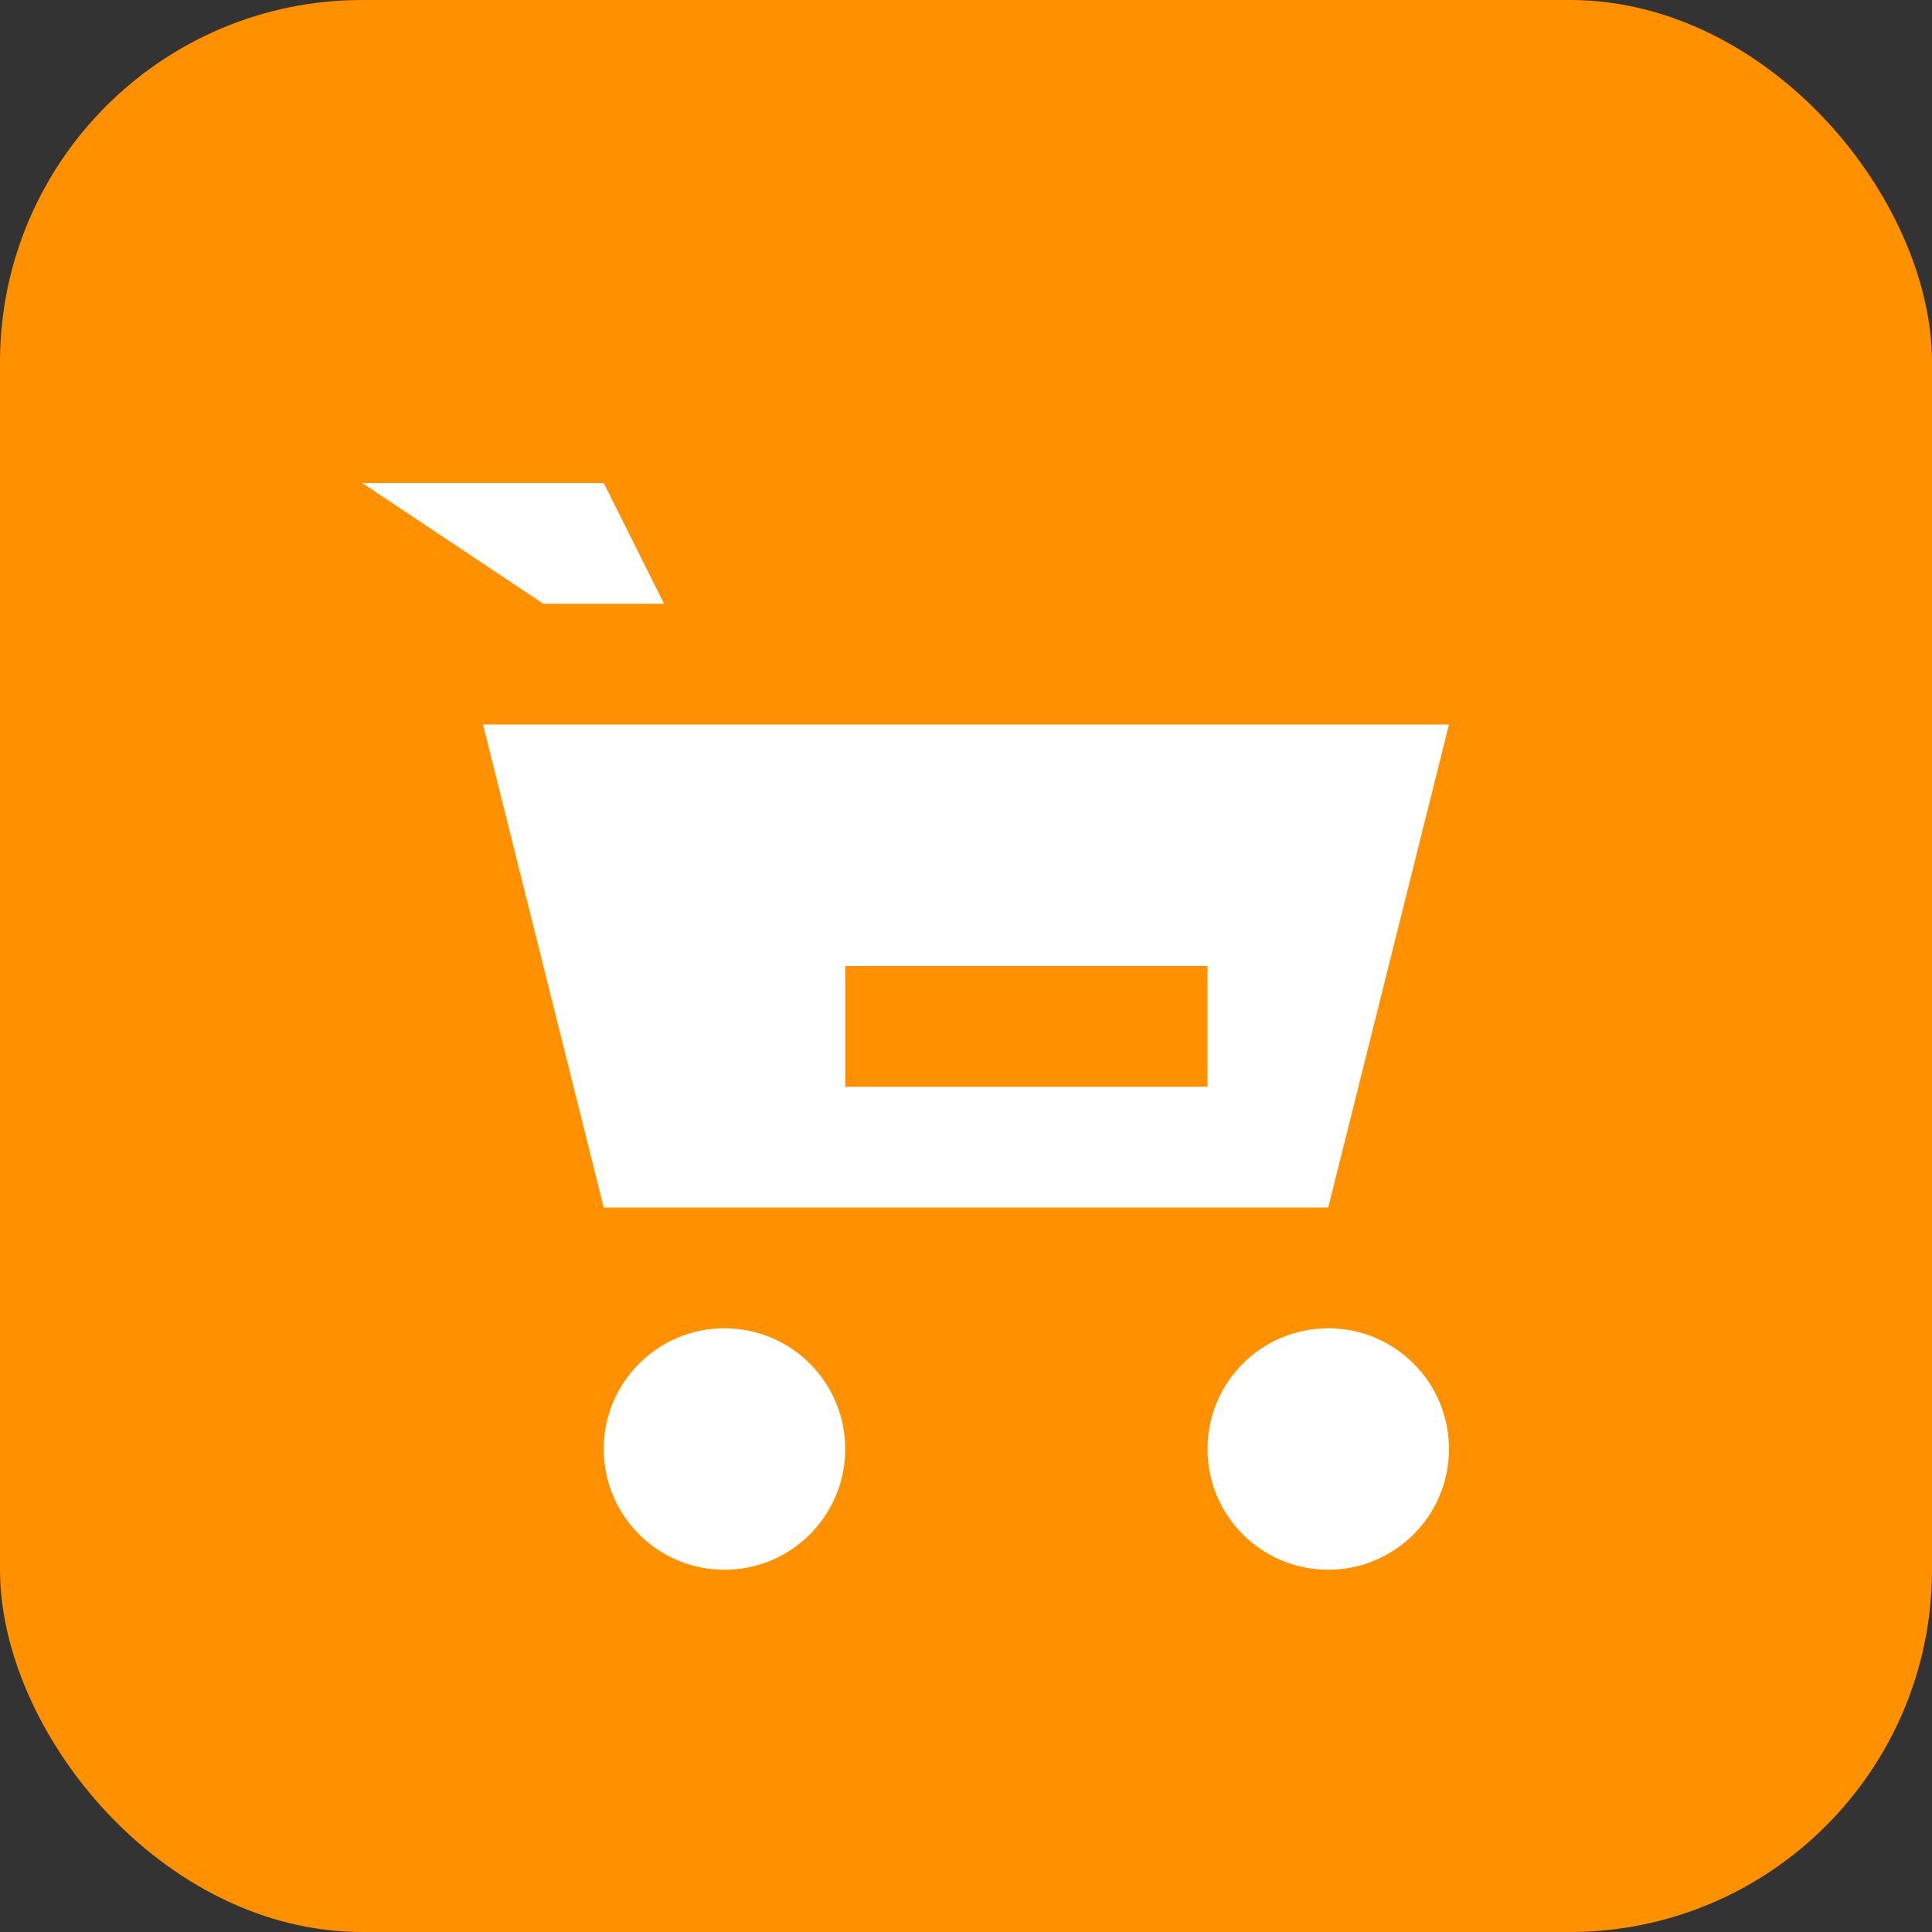
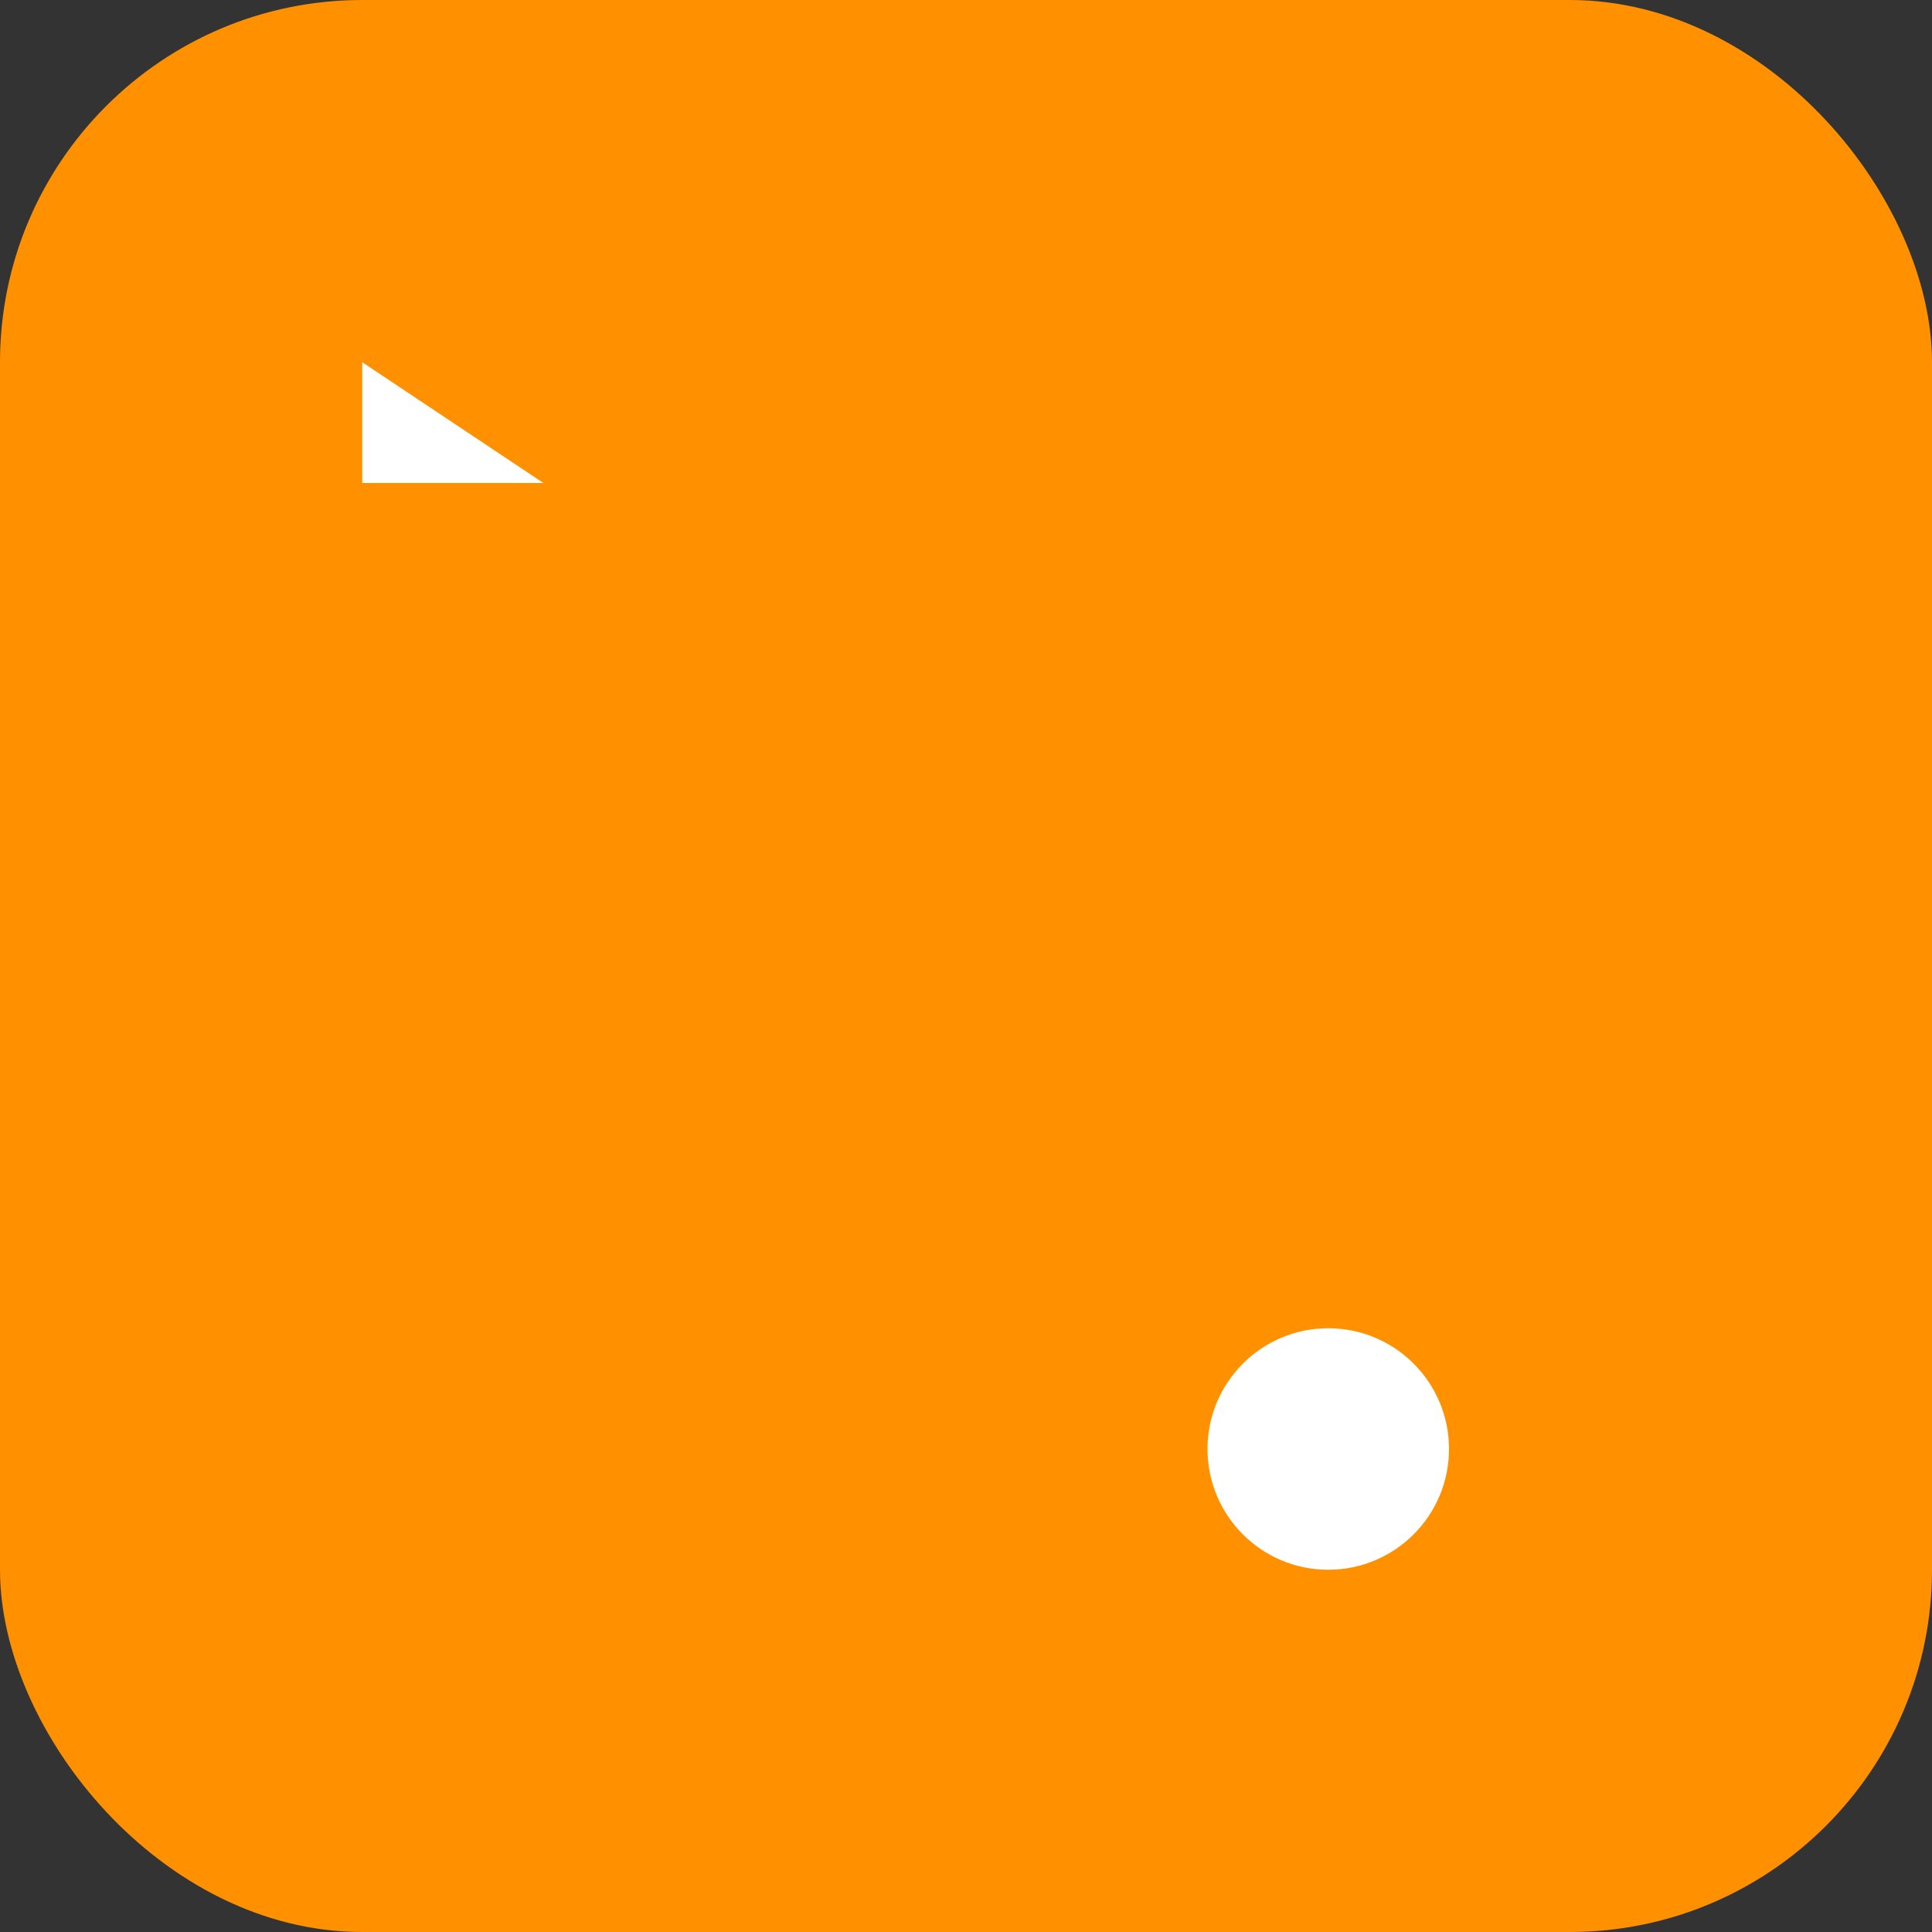
<svg xmlns="http://www.w3.org/2000/svg" width="32" height="32" viewBox="0 0 32 32" fill="none">
  <rect x="0" y="0" width="32" height="32" fill="#333333" stroke="none" />
  <rect width="32" height="32" rx="6" fill="#ff9100" />
-   <path d="M8 12h16l-2 8H10l-2-8z" fill="white" />
-   <path d="M6 8h4l1 2H9l-3-2z" fill="white" />
-   <circle cx="12" cy="24" r="2" fill="white" />
+   <path d="M6 8h4H9l-3-2z" fill="white" />
  <circle cx="22" cy="24" r="2" fill="white" />
  <path d="M14 16h6v2h-6v-2z" fill="#ff9100" />
</svg>